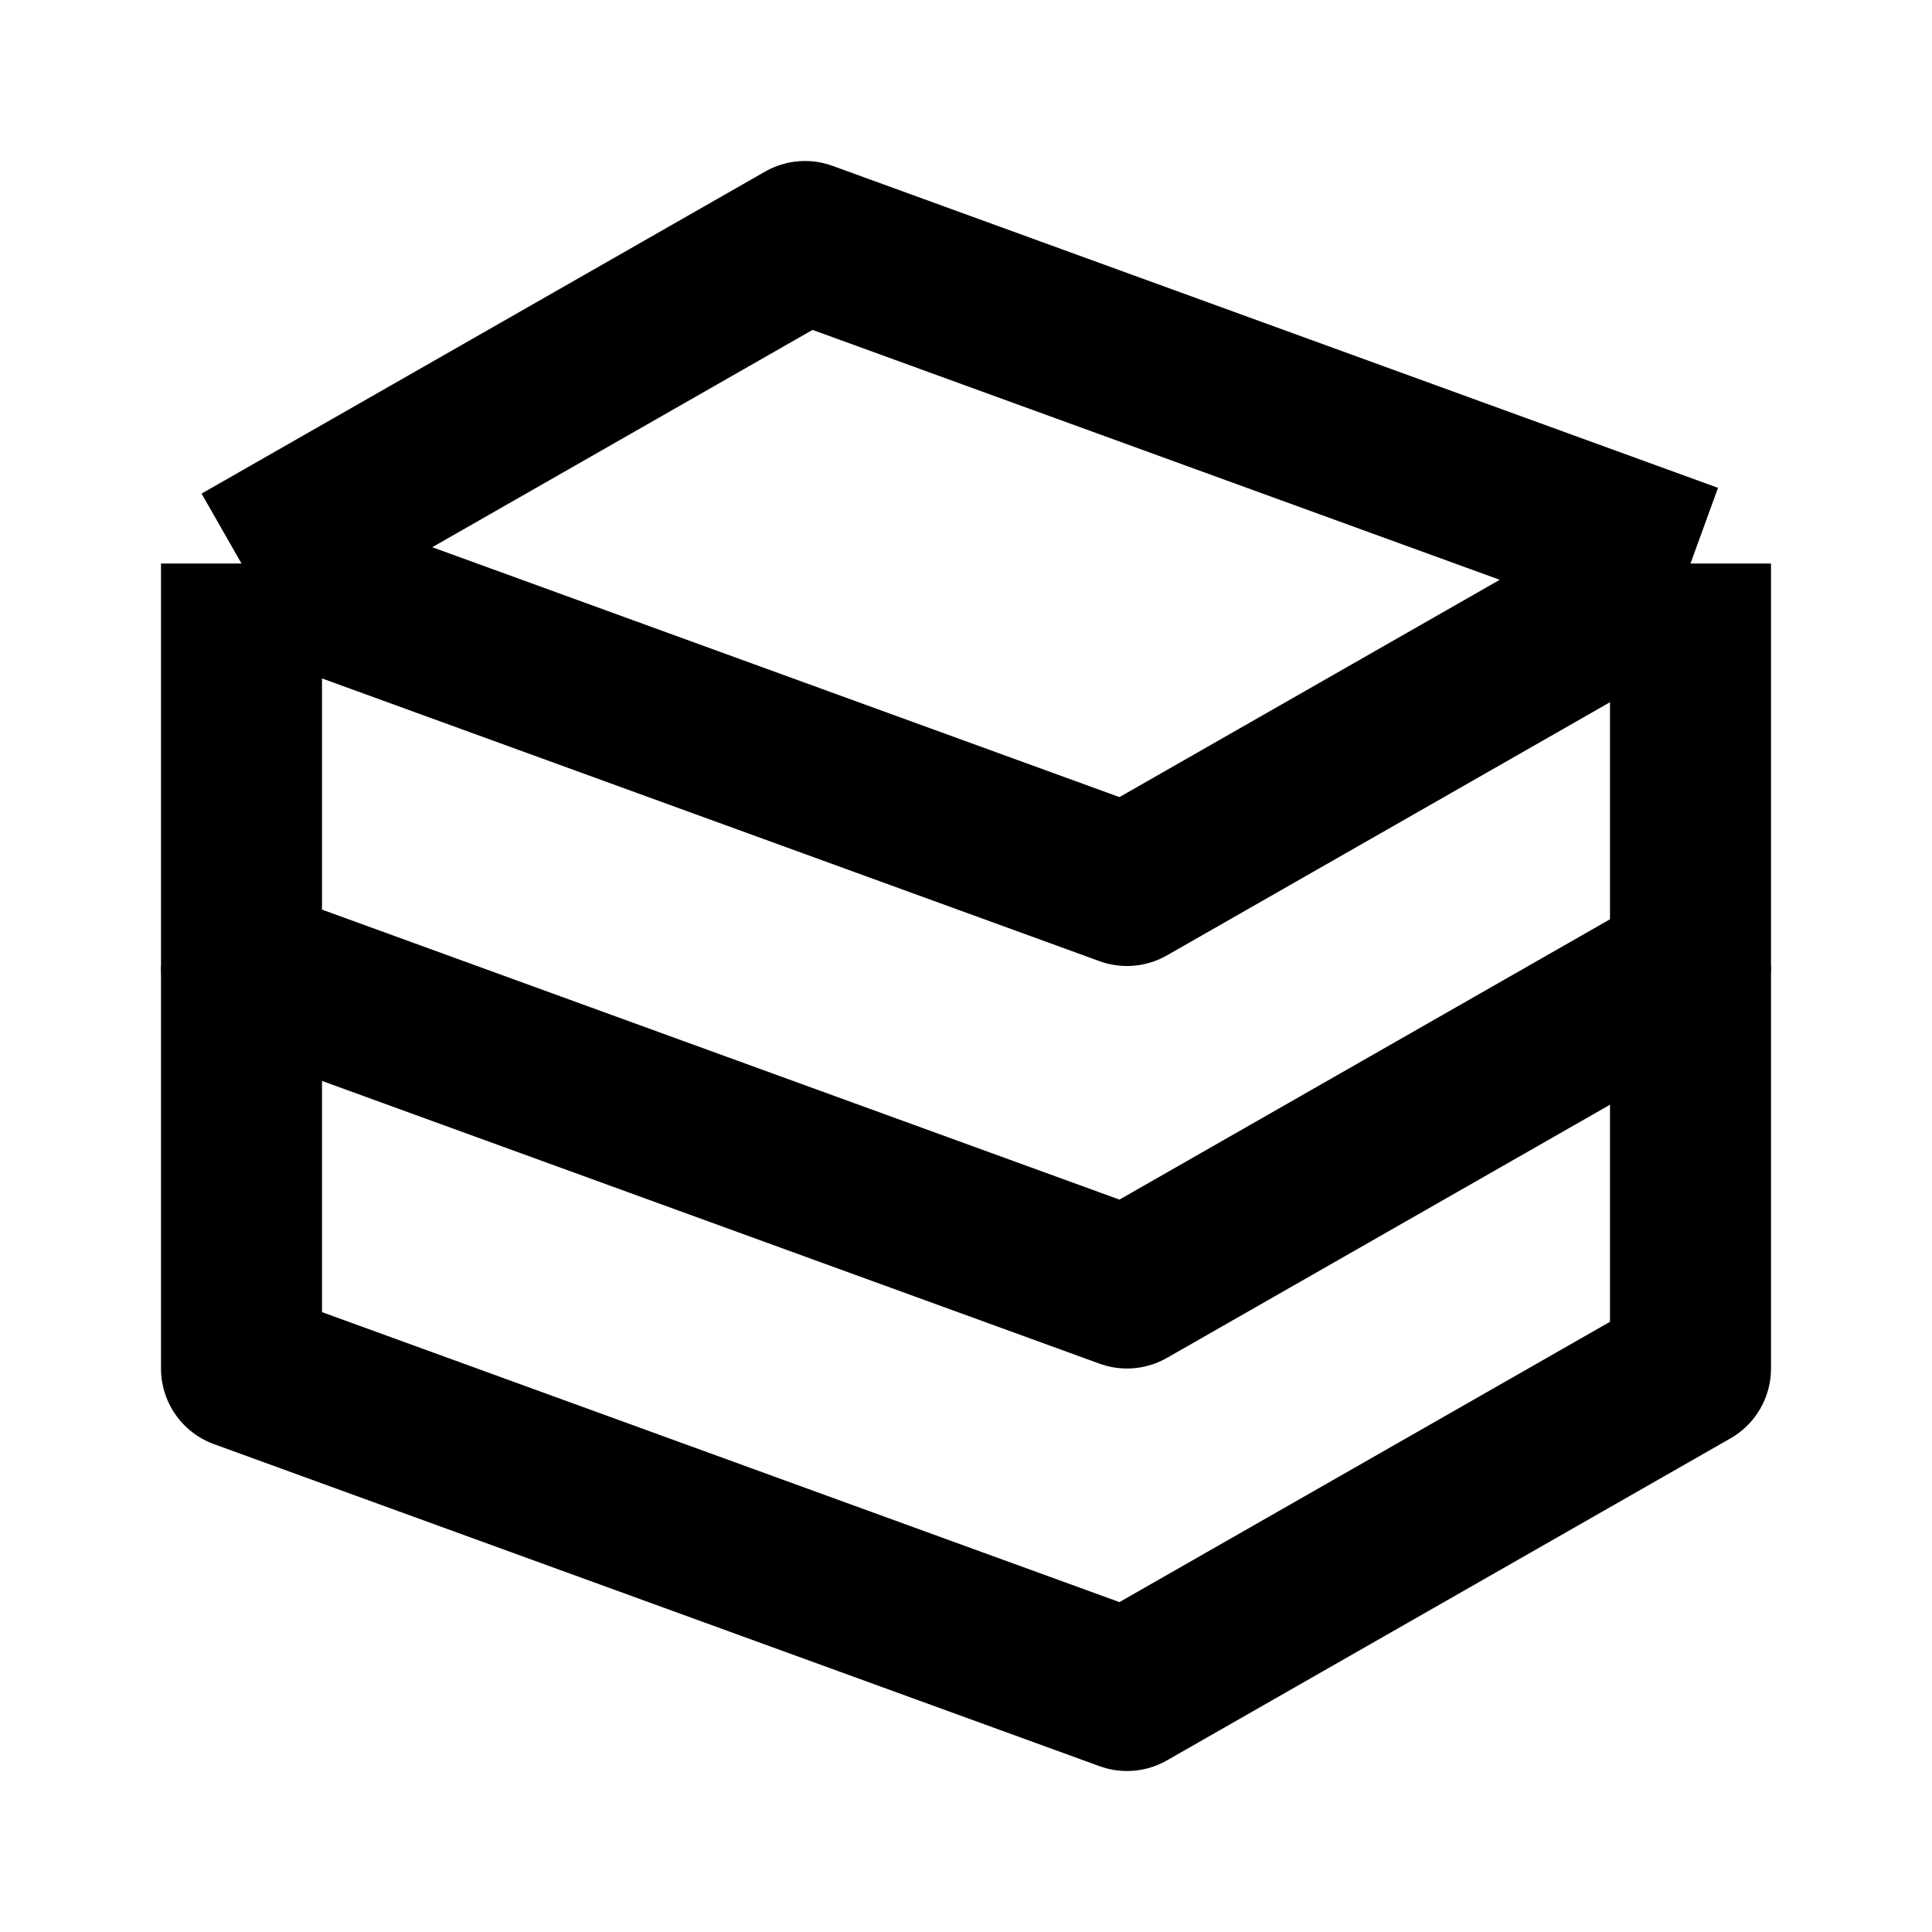
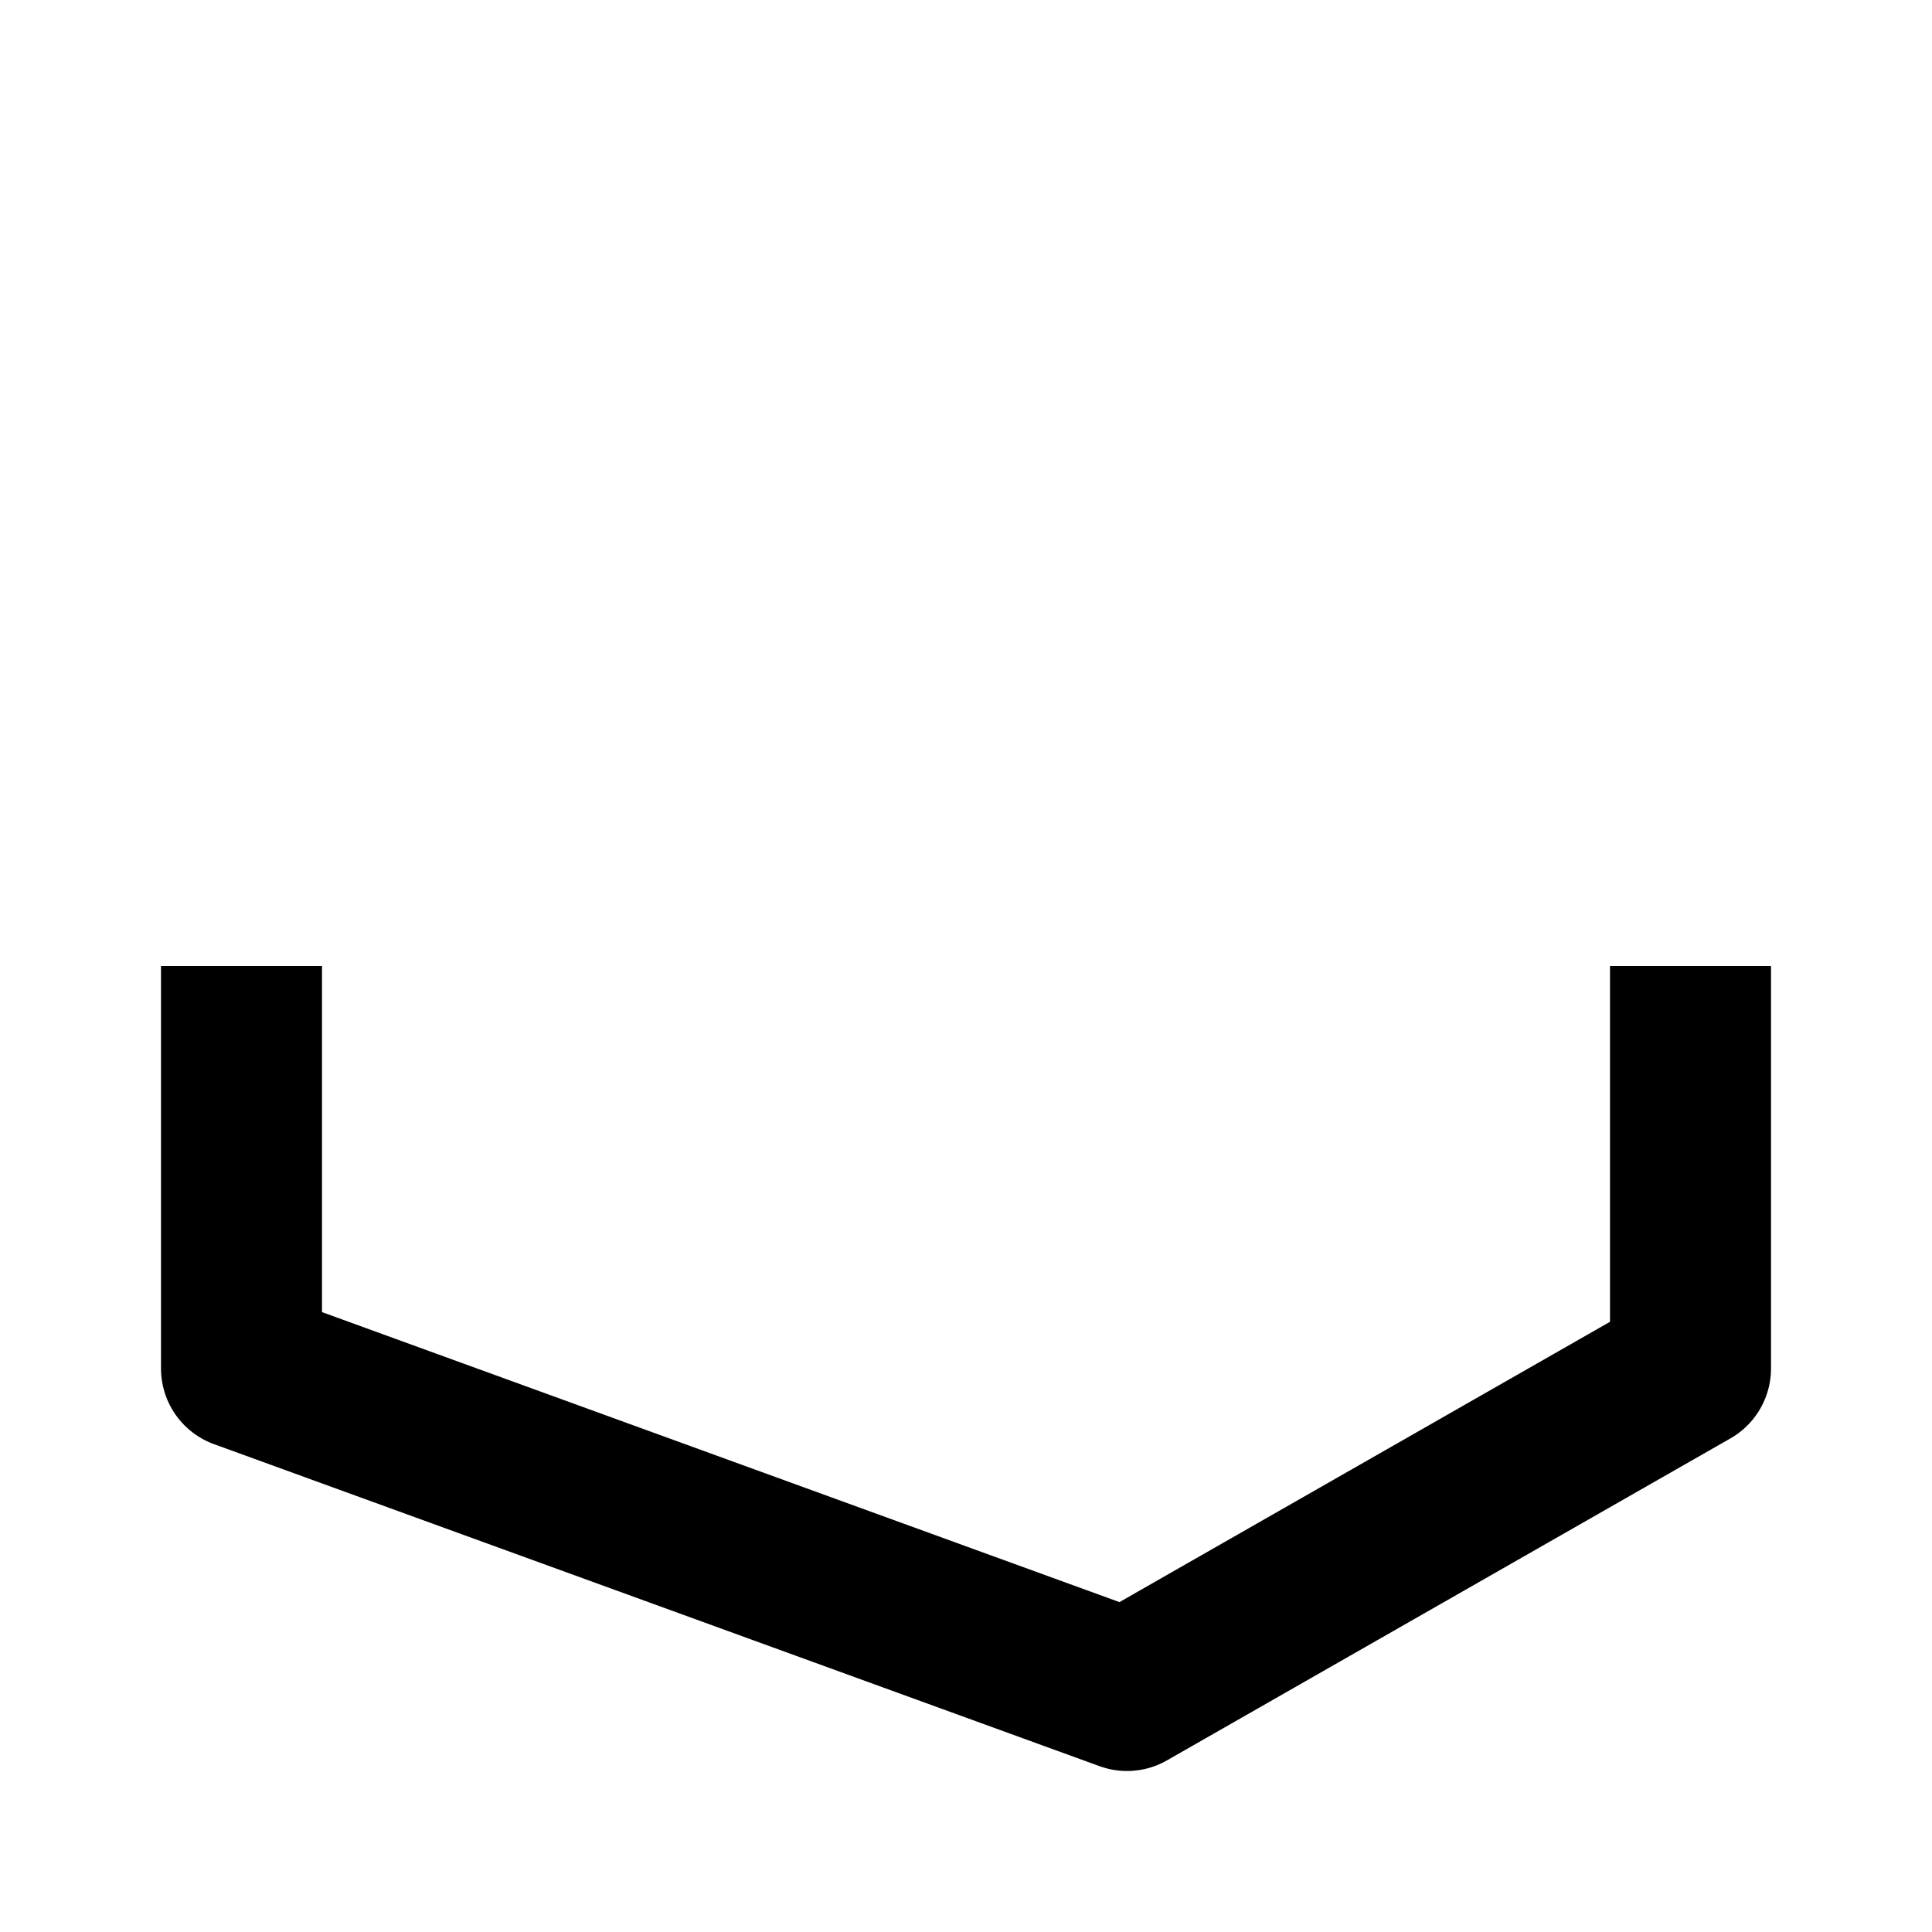
<svg xmlns="http://www.w3.org/2000/svg" width="24" height="24" viewBox="0 0 24 24" fill="none">
-   <path d="M3 7L10 3L21 7M3 7V12L14 16L21 12V7M3 7L14 11L21 7" stroke="black" stroke-width="2" stroke-linejoin="round" />
  <path d="M3 12V17L14 21L21 17V12" stroke="black" stroke-width="2" stroke-linejoin="round" />
</svg>